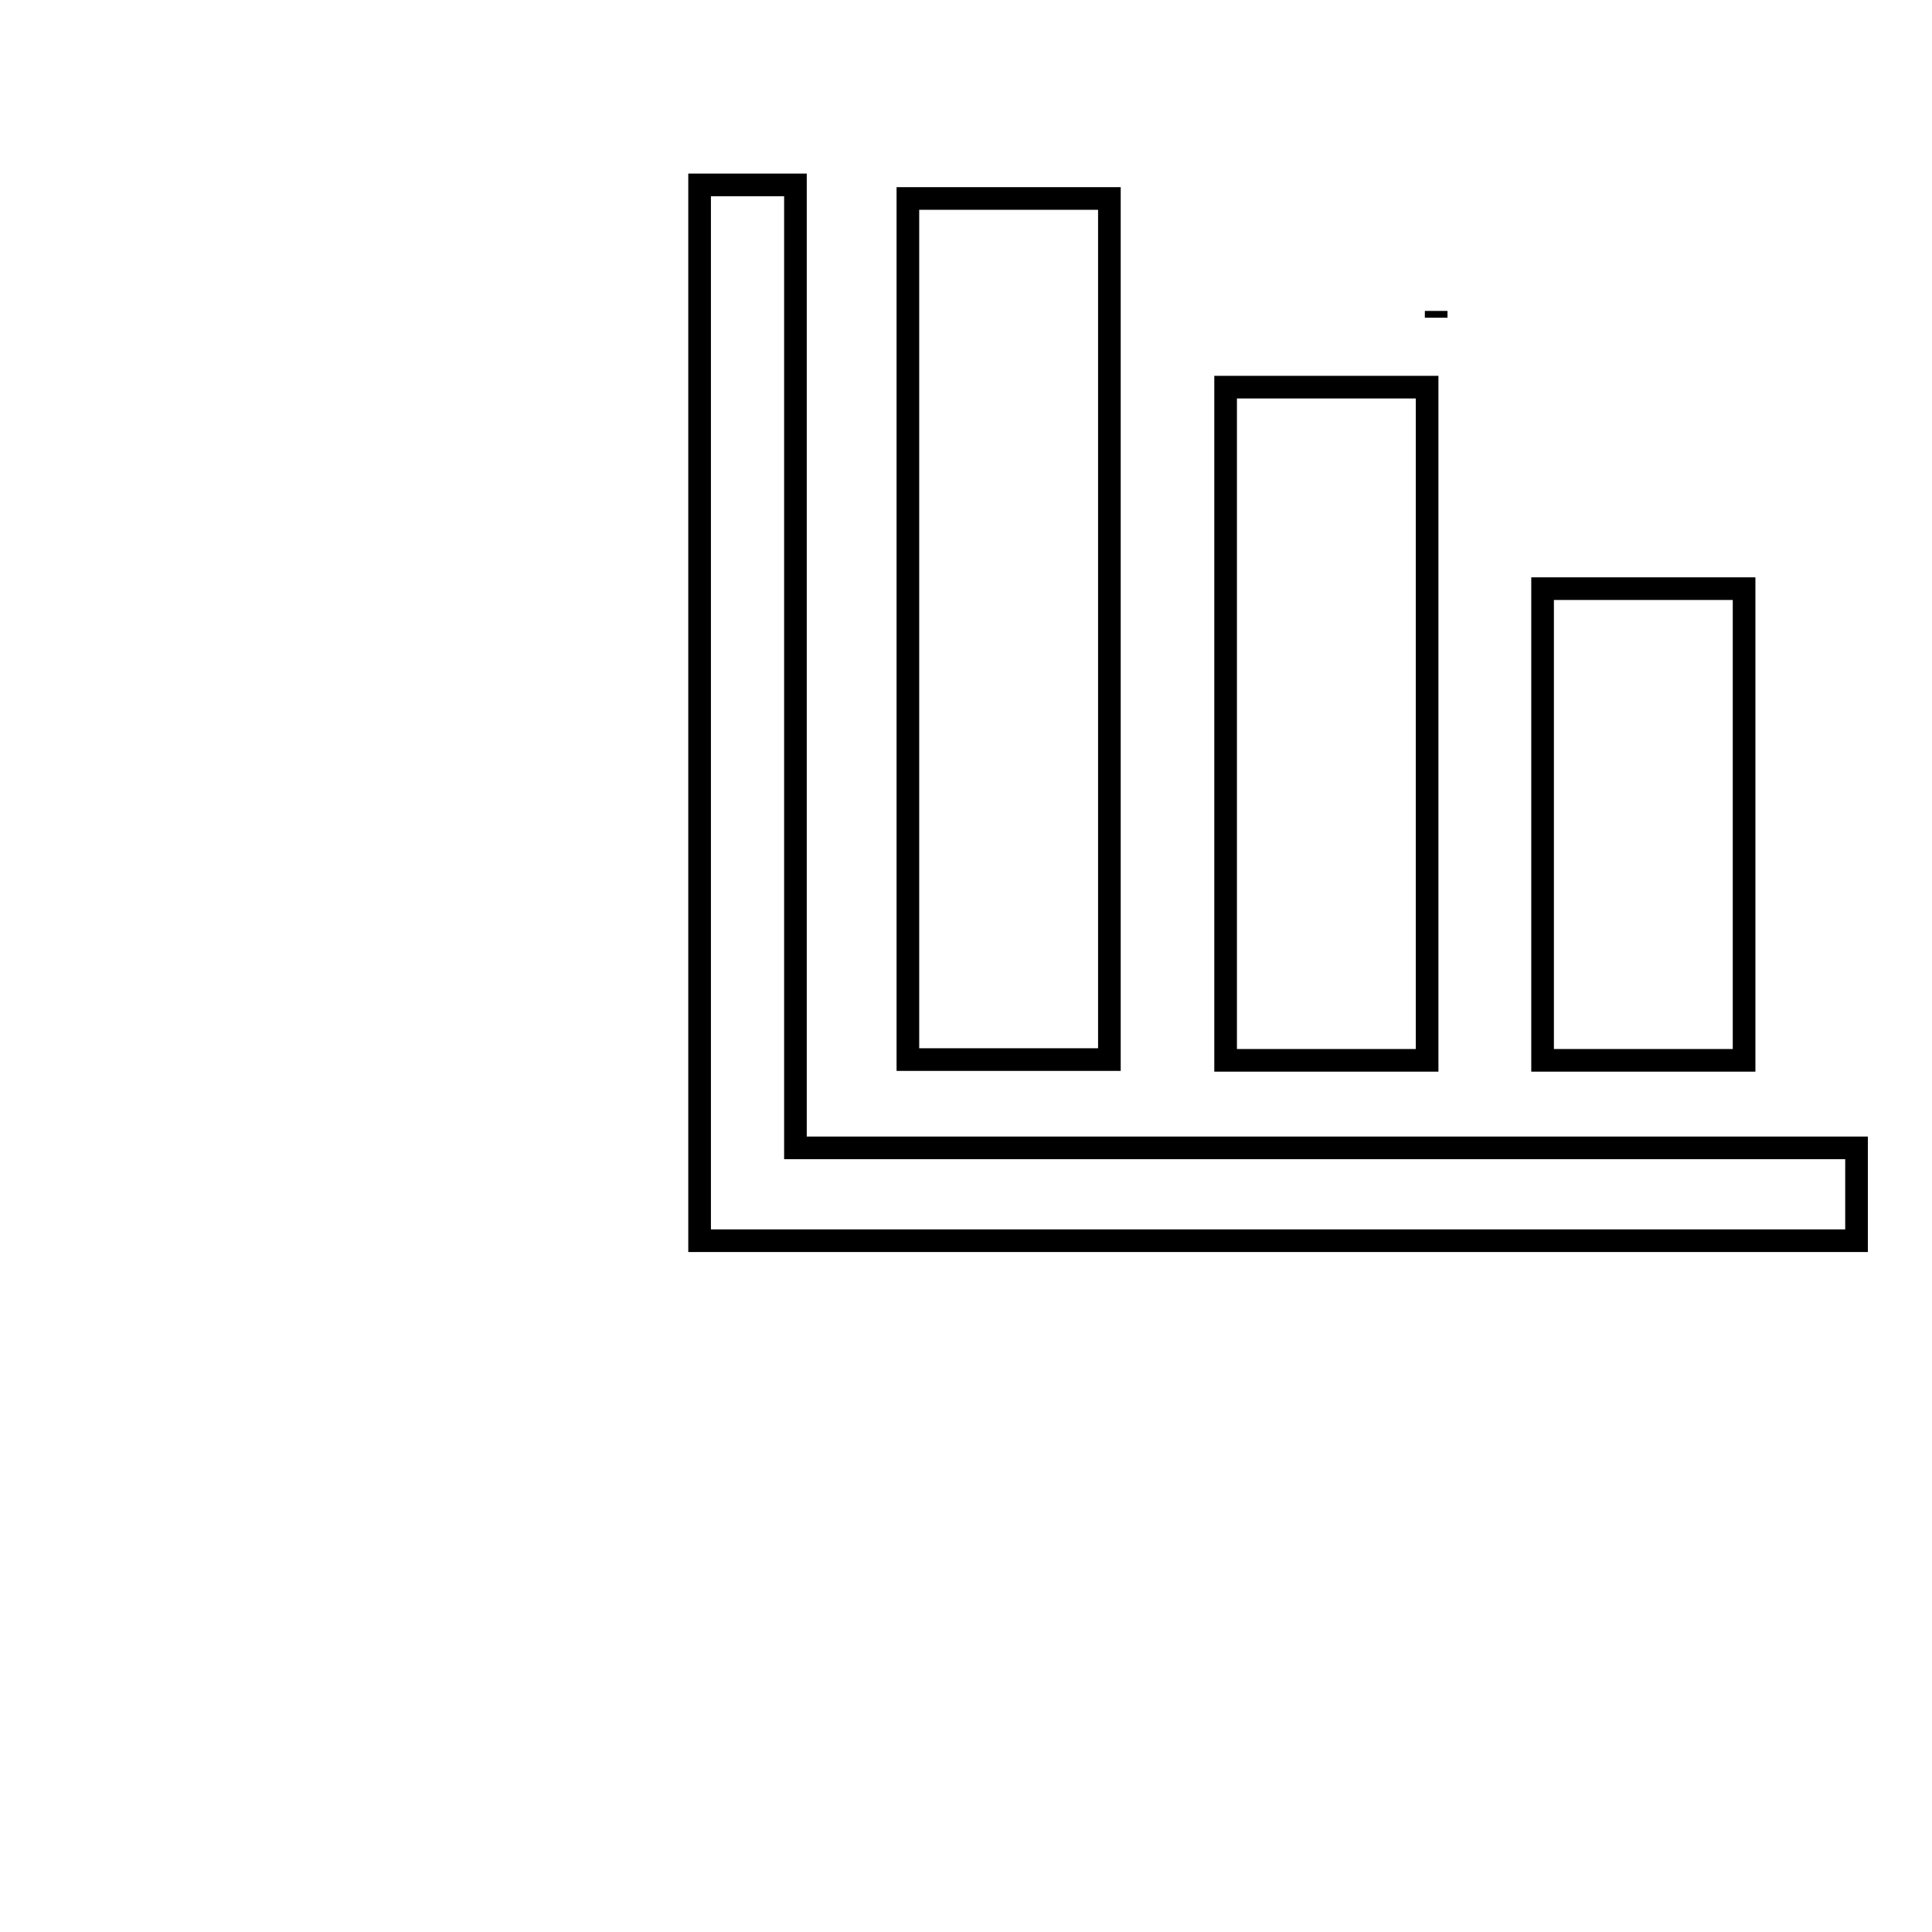
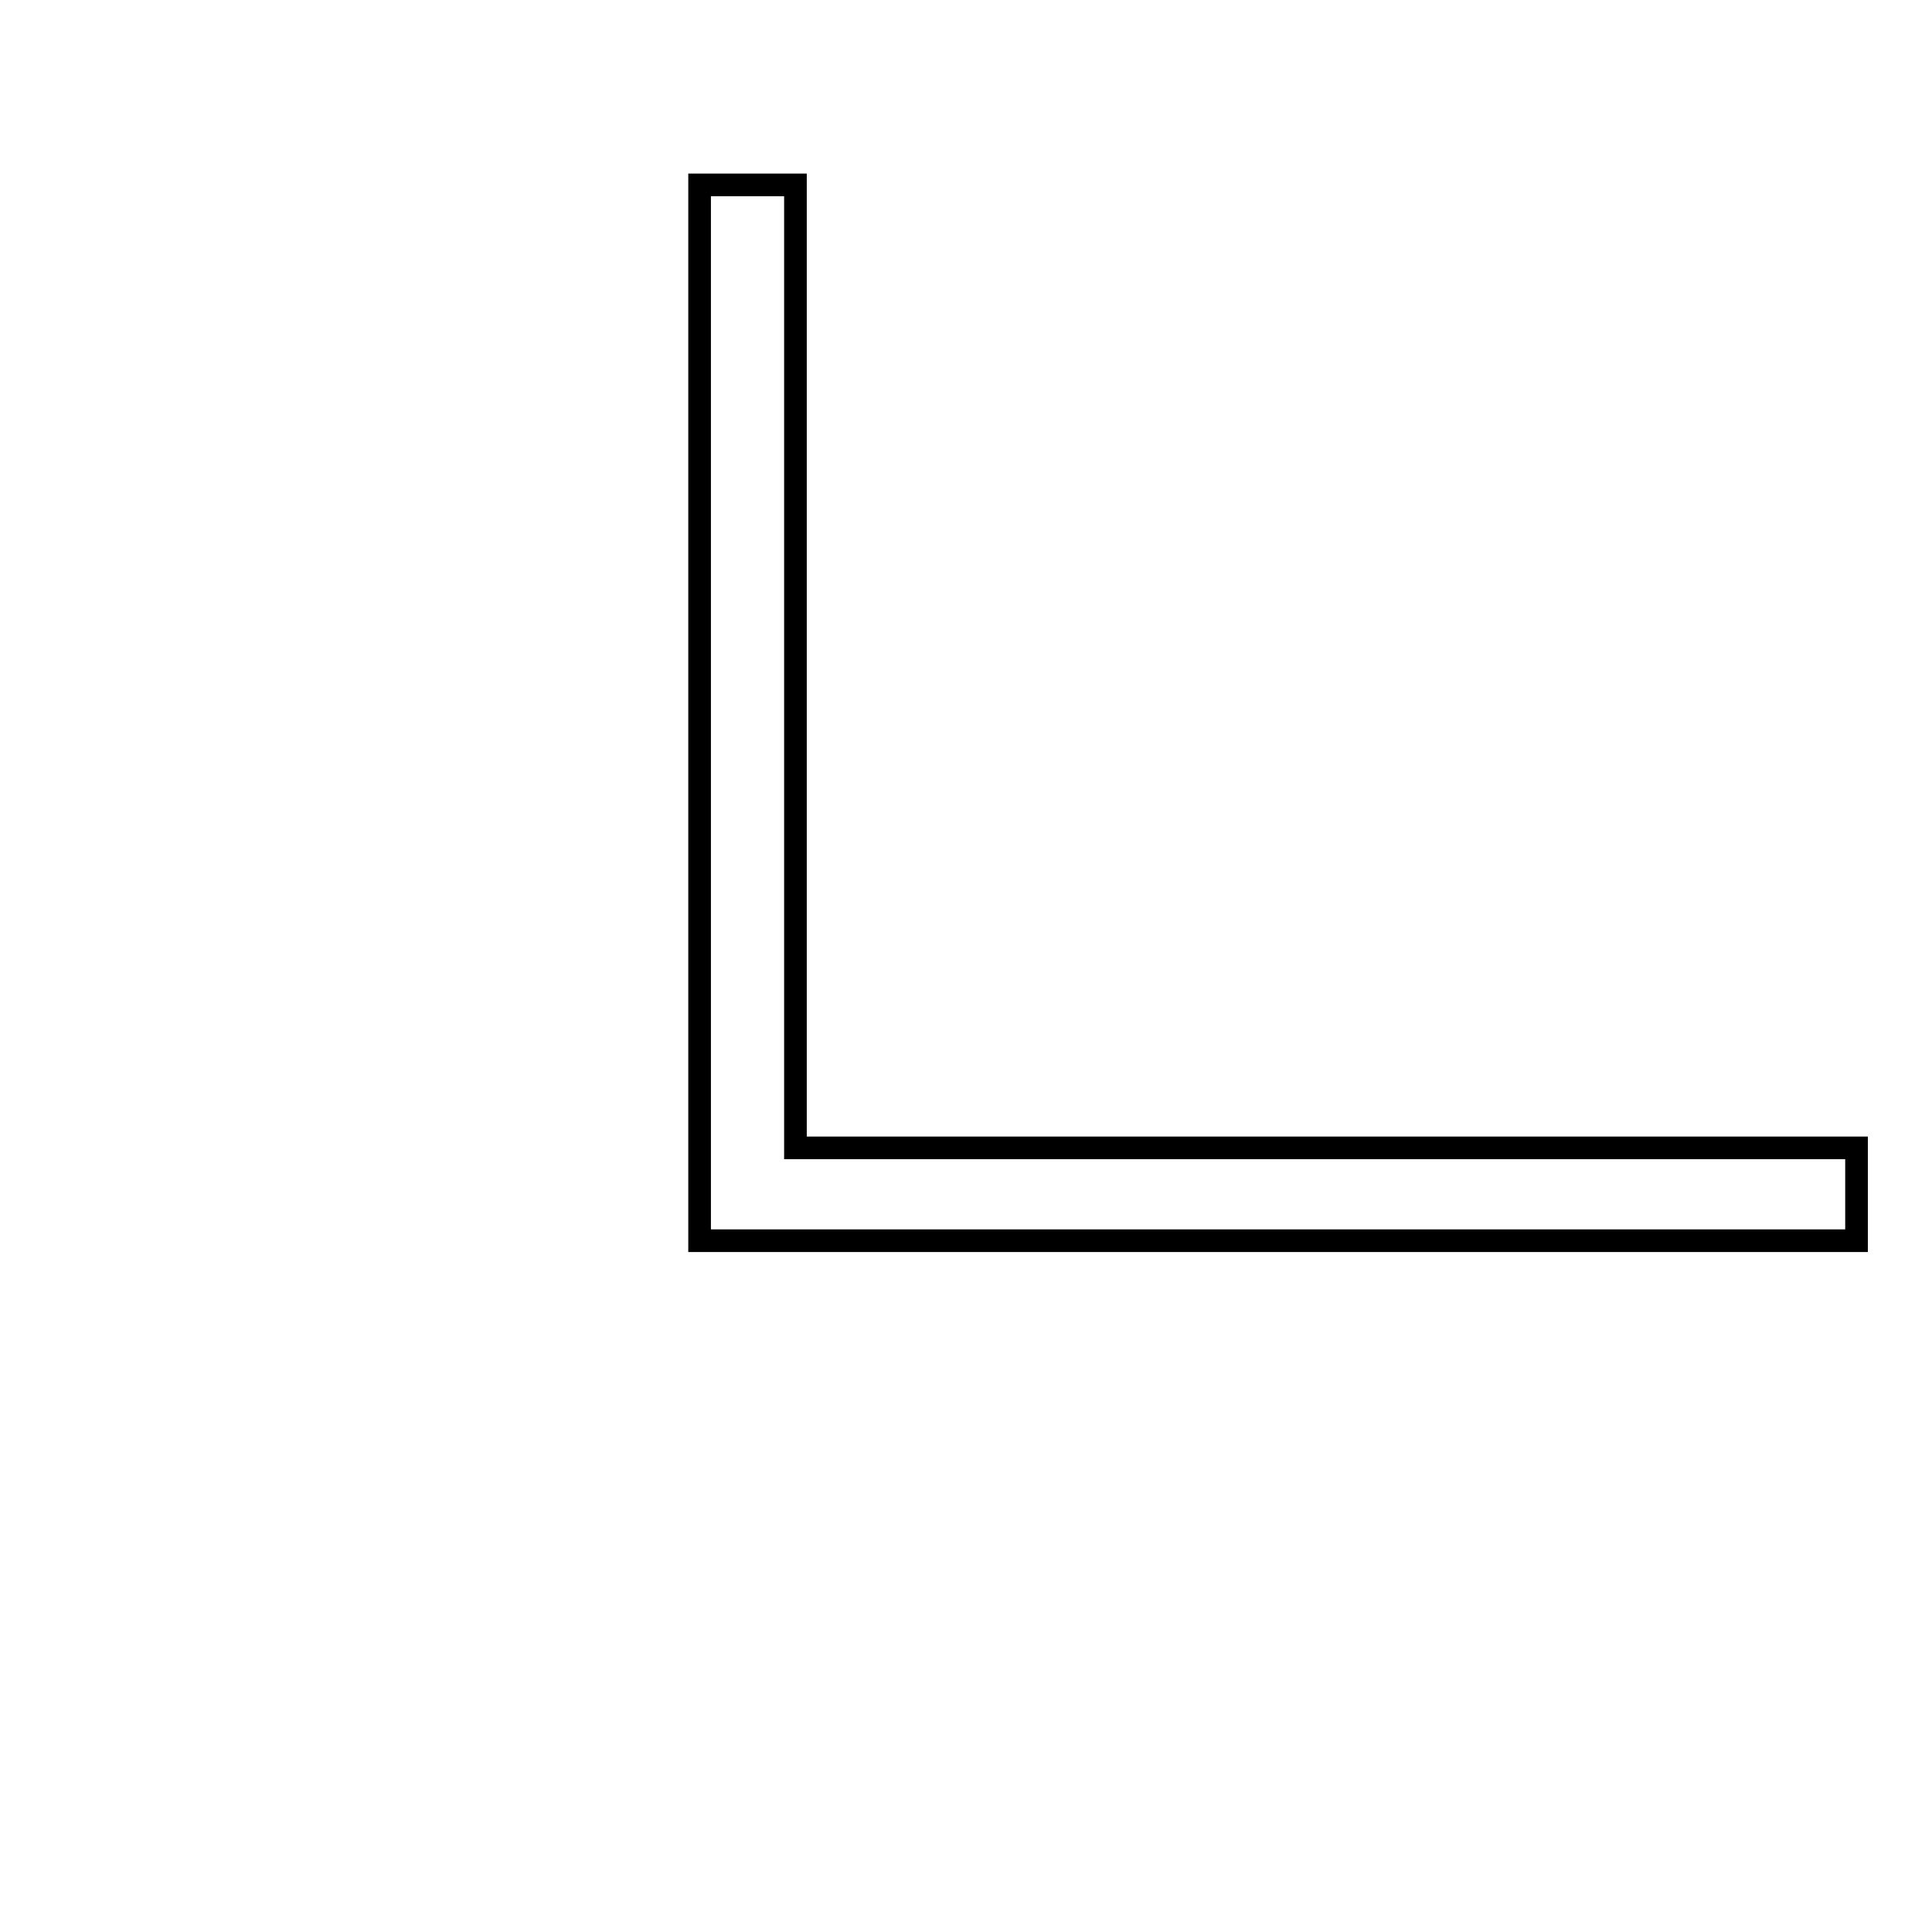
<svg xmlns="http://www.w3.org/2000/svg" version="1.1" x="0px" y="0px" viewBox="0 0 256 256" enable-background="new 0 0 256 256" xml:space="preserve">
  <g>
    <g>
      <path stroke-width="3" fill-opacity="0" stroke="#000000" d="M10,231.5" />
-       <path stroke-width="3" fill-opacity="0" stroke="#000000" d="M190.3,42.1v-0.9C190.3,41.3,190.3,42.1,190.3,42.1L190.3,42.1L190.3,42.1z" />
-       <path stroke-width="3" fill-opacity="0" stroke="#000000" d="M204.4,78h26.7v62.5h-26.7V78z" />
-       <path stroke-width="3" fill-opacity="0" stroke="#000000" d="M162.4,51.3h26.7v89.2h-26.7V51.3z" />
-       <path stroke-width="3" fill-opacity="0" stroke="#000000" d="M120.3,26.3H147v114.1h-26.7V26.3z" />
      <path stroke-width="3" fill-opacity="0" stroke="#000000" d="M105.4,152.2V24.5H92.7v139.9h0.2h5.9H246v-12.3H105.4z" />
-       <path stroke-width="3" fill-opacity="0" stroke="#000000" d="M105.4,152.2" />
    </g>
  </g>
</svg>